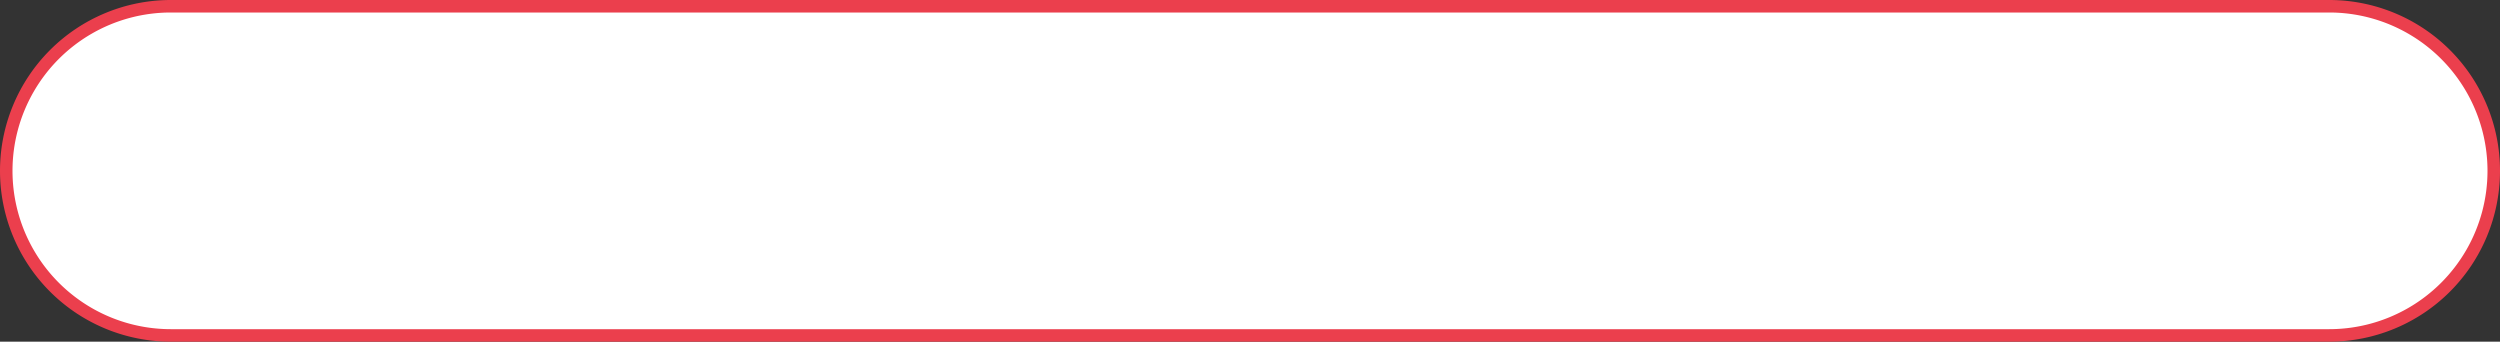
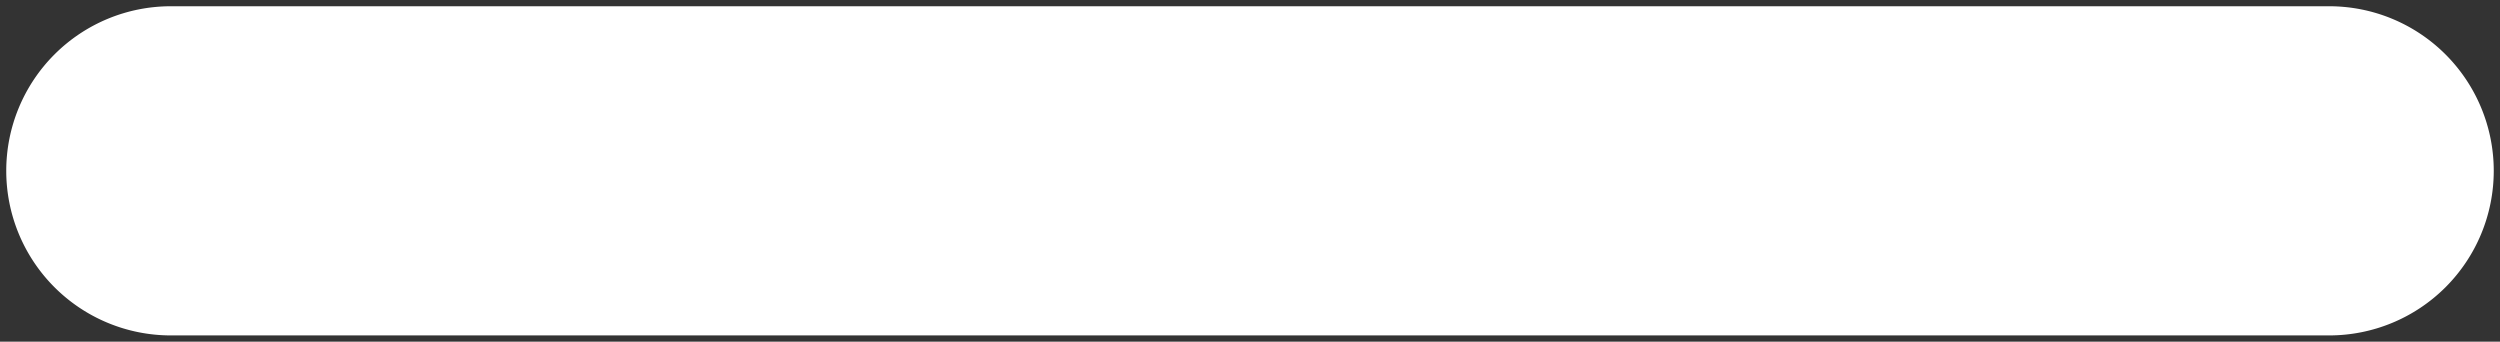
<svg xmlns="http://www.w3.org/2000/svg" viewBox="0 0 600 82">
  <rect x="0" y="0" width="600" height="82" fill="#333333" stroke="none" />
  <defs>
    <style>.cls-1{fill:#fff;}.cls-2{fill:#eb3f4d;}</style>
  </defs>
  <g id="Layer_2" data-name="Layer 2">
    <g id="Layer_1-2" data-name="Layer 1">
      <path class="cls-1" d="M41,80.5a39.5,39.5,0,0,1,0-79H559a39.5,39.5,0,0,1,0,79Z" />
-       <path class="cls-2" d="M559,3a38,38,0,0,1,0,76H41A38,38,0,0,1,41,3H559m0-3H41A41,41,0,0,0,0,41H0A41,41,0,0,0,41,82H559a41,41,0,0,0,41-41h0A41,41,0,0,0,559,0Z" />
    </g>
  </g>
</svg>